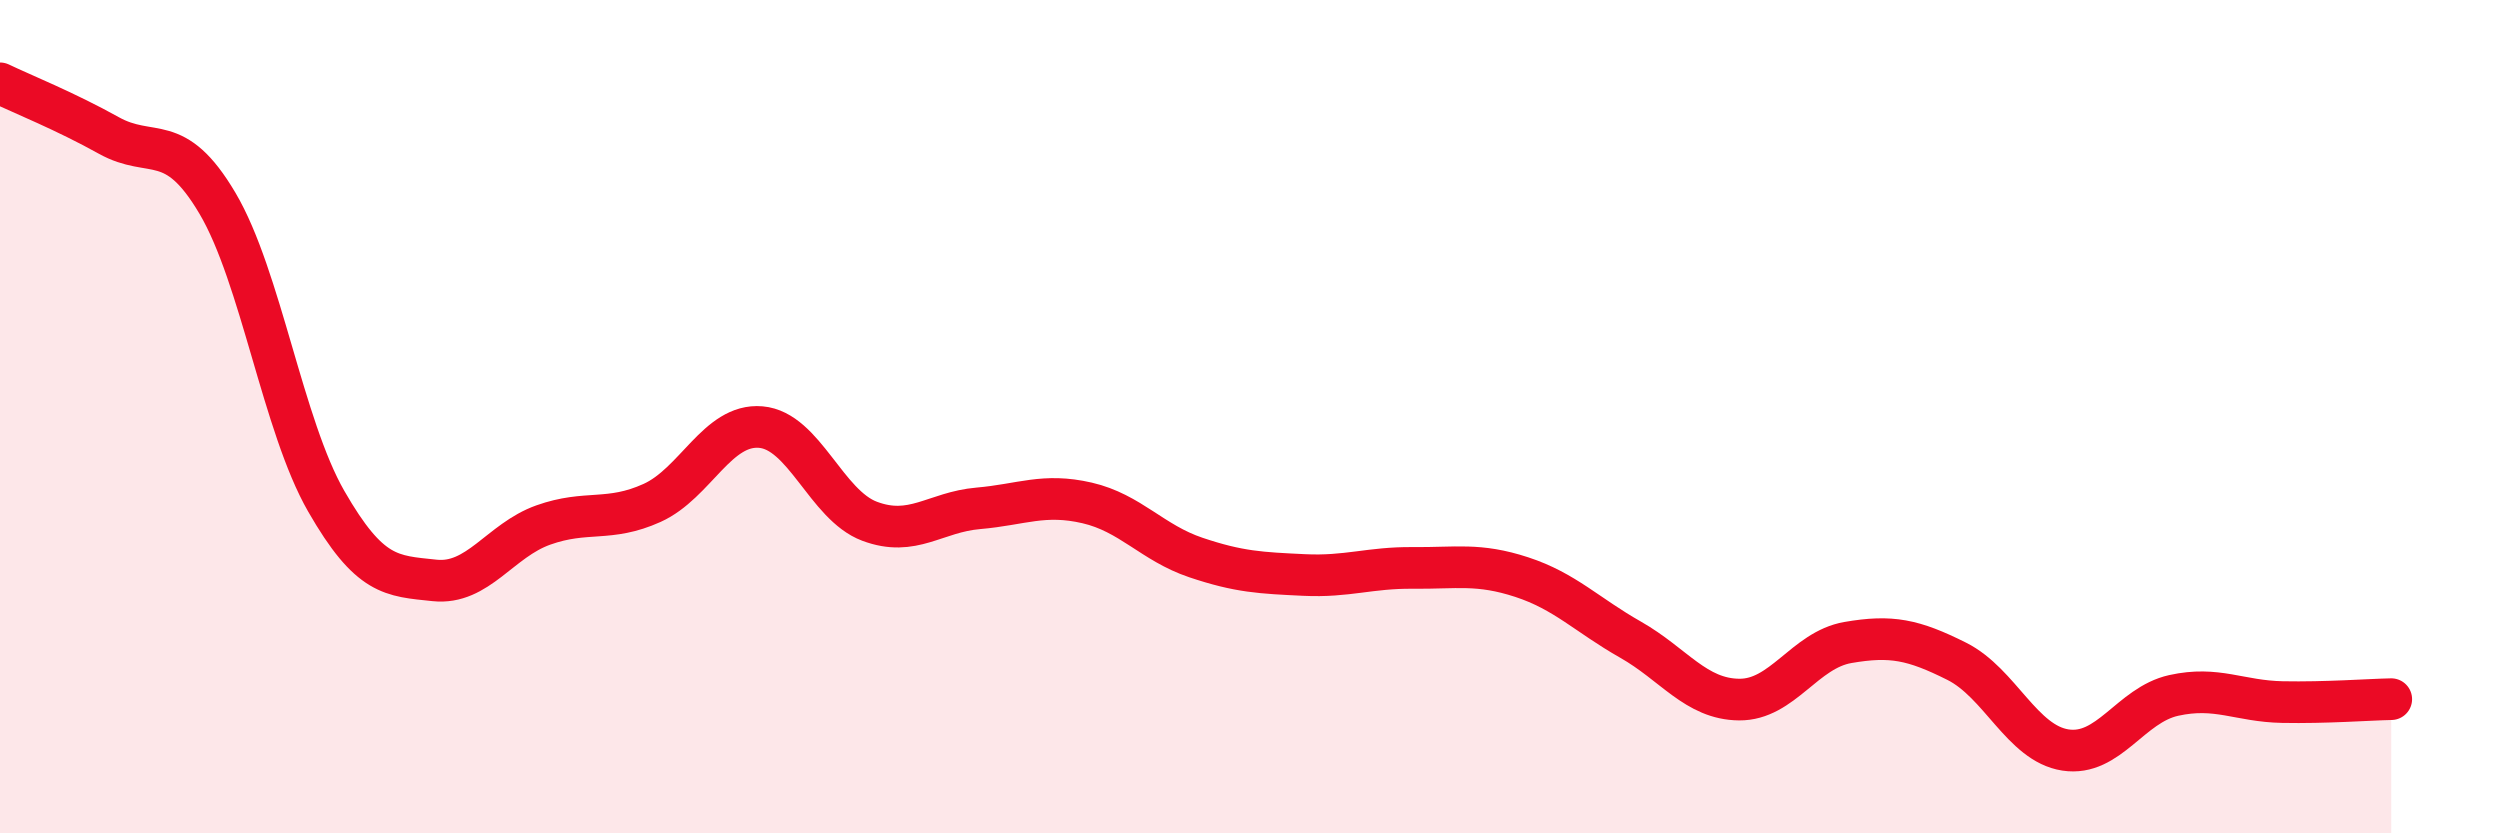
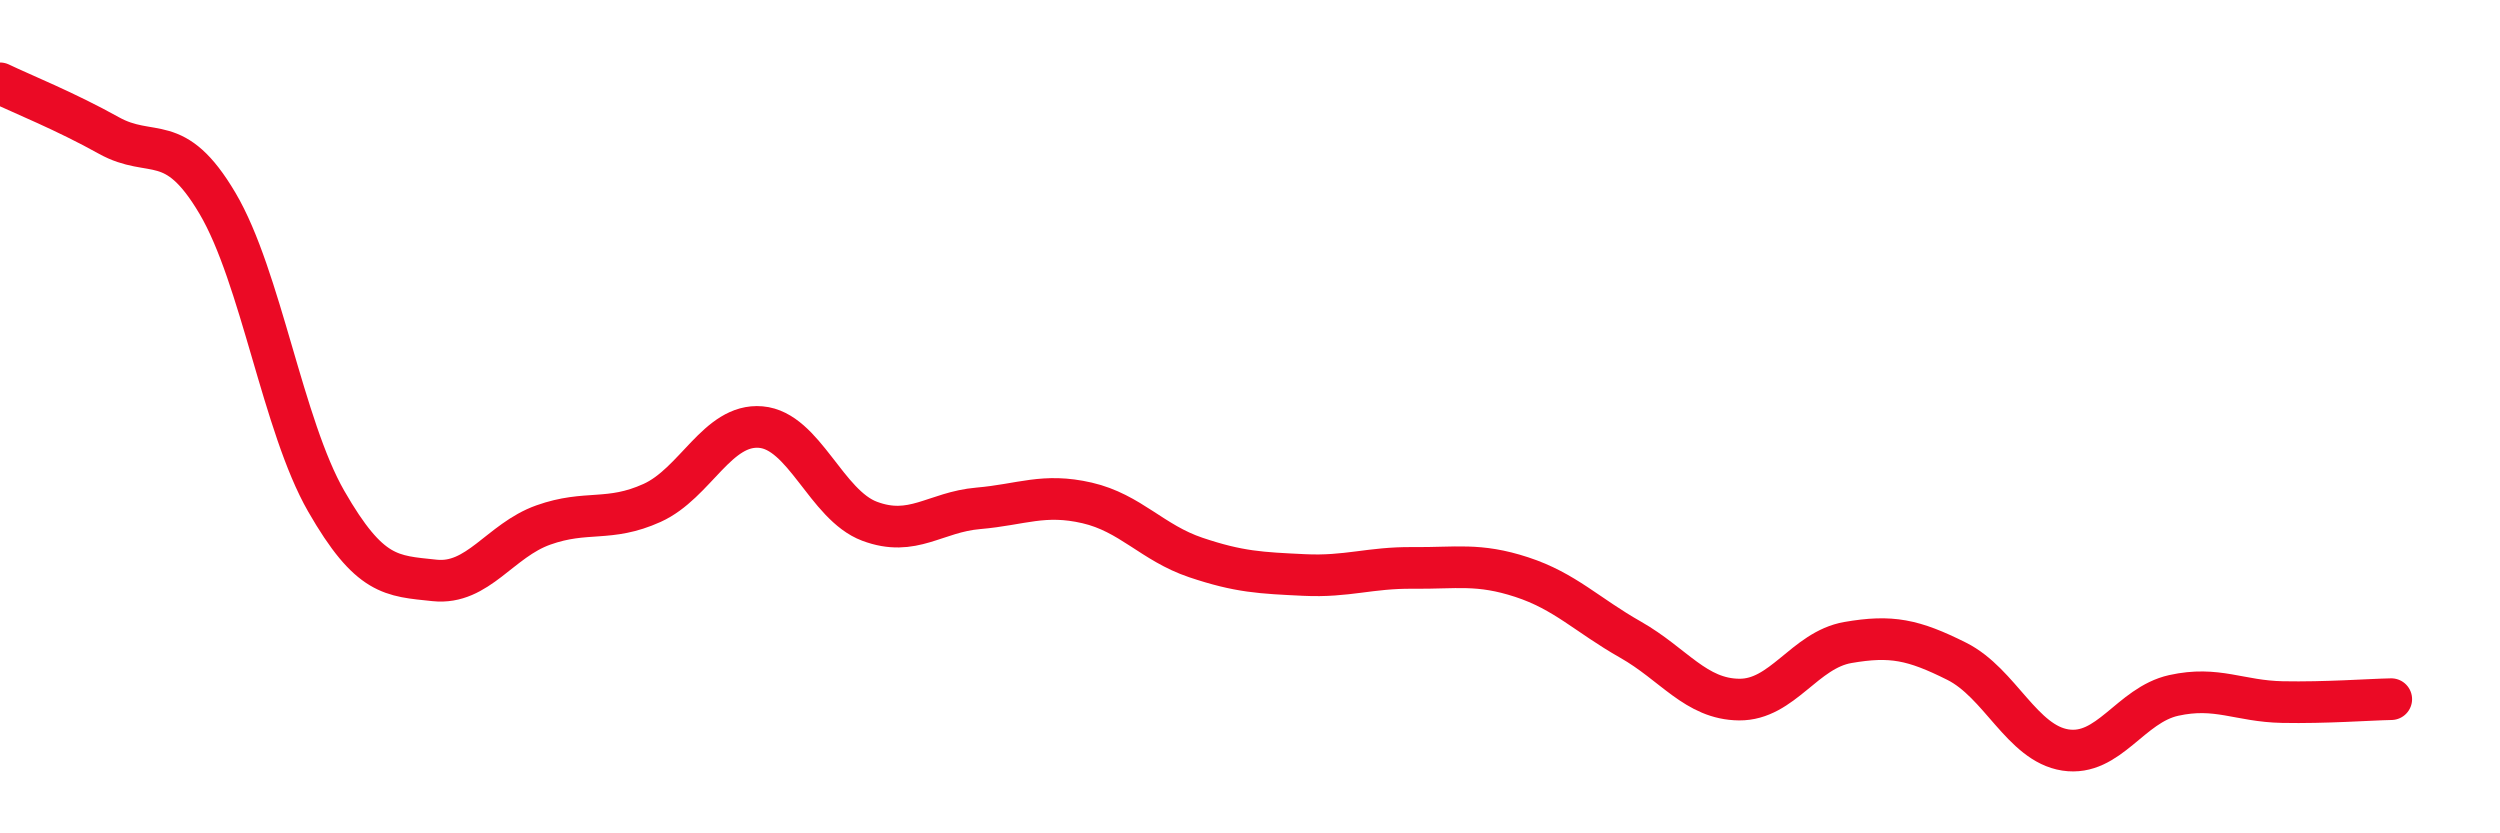
<svg xmlns="http://www.w3.org/2000/svg" width="60" height="20" viewBox="0 0 60 20">
-   <path d="M 0,2 C 0.52,2.25 1.57,2.67 2.61,3.25 C 3.65,3.83 4.18,3.12 5.22,4.88 C 6.26,6.64 6.79,10.22 7.83,12.03 C 8.87,13.84 9.39,13.82 10.43,13.93 C 11.47,14.04 12,12.97 13.04,12.6 C 14.08,12.23 14.61,12.54 15.65,12.07 C 16.69,11.6 17.22,10.16 18.26,10.25 C 19.3,10.34 19.83,12.12 20.87,12.51 C 21.91,12.9 22.44,12.29 23.48,12.2 C 24.52,12.11 25.05,11.83 26.09,12.07 C 27.13,12.31 27.66,13.03 28.7,13.38 C 29.74,13.73 30.26,13.75 31.3,13.8 C 32.34,13.85 32.87,13.62 33.91,13.63 C 34.95,13.64 35.48,13.51 36.52,13.85 C 37.56,14.19 38.09,14.76 39.13,15.35 C 40.17,15.94 40.7,16.78 41.74,16.79 C 42.78,16.8 43.31,15.6 44.35,15.42 C 45.39,15.24 45.92,15.35 46.96,15.87 C 48,16.39 48.53,17.84 49.57,18 C 50.61,18.16 51.13,16.92 52.17,16.69 C 53.21,16.46 53.74,16.83 54.78,16.85 C 55.82,16.87 56.87,16.79 57.39,16.78L57.39 20L0 20Z" fill="#EB0A25" opacity="0.1" stroke-linecap="round" stroke-linejoin="round" />
  <path d="M 0,2 C 0.52,2.25 1.57,2.67 2.61,3.25 C 3.65,3.83 4.18,3.12 5.22,4.88 C 6.26,6.64 6.79,10.22 7.83,12.03 C 8.87,13.84 9.39,13.82 10.43,13.93 C 11.47,14.04 12,12.97 13.04,12.6 C 14.08,12.23 14.61,12.54 15.65,12.07 C 16.69,11.6 17.22,10.16 18.26,10.25 C 19.3,10.34 19.83,12.12 20.87,12.51 C 21.91,12.9 22.44,12.29 23.48,12.2 C 24.52,12.11 25.05,11.83 26.09,12.07 C 27.13,12.31 27.66,13.03 28.7,13.38 C 29.74,13.73 30.26,13.75 31.3,13.8 C 32.34,13.85 32.87,13.62 33.91,13.63 C 34.95,13.64 35.48,13.51 36.52,13.85 C 37.56,14.19 38.09,14.76 39.13,15.35 C 40.17,15.94 40.7,16.78 41.74,16.79 C 42.78,16.8 43.31,15.6 44.35,15.42 C 45.39,15.24 45.92,15.35 46.96,15.87 C 48,16.39 48.53,17.84 49.57,18 C 50.61,18.16 51.13,16.92 52.17,16.69 C 53.21,16.46 53.74,16.83 54.78,16.85 C 55.82,16.87 56.87,16.79 57.39,16.78" stroke="#EB0A25" stroke-width="1" fill="none" stroke-linecap="round" stroke-linejoin="round" />
</svg>